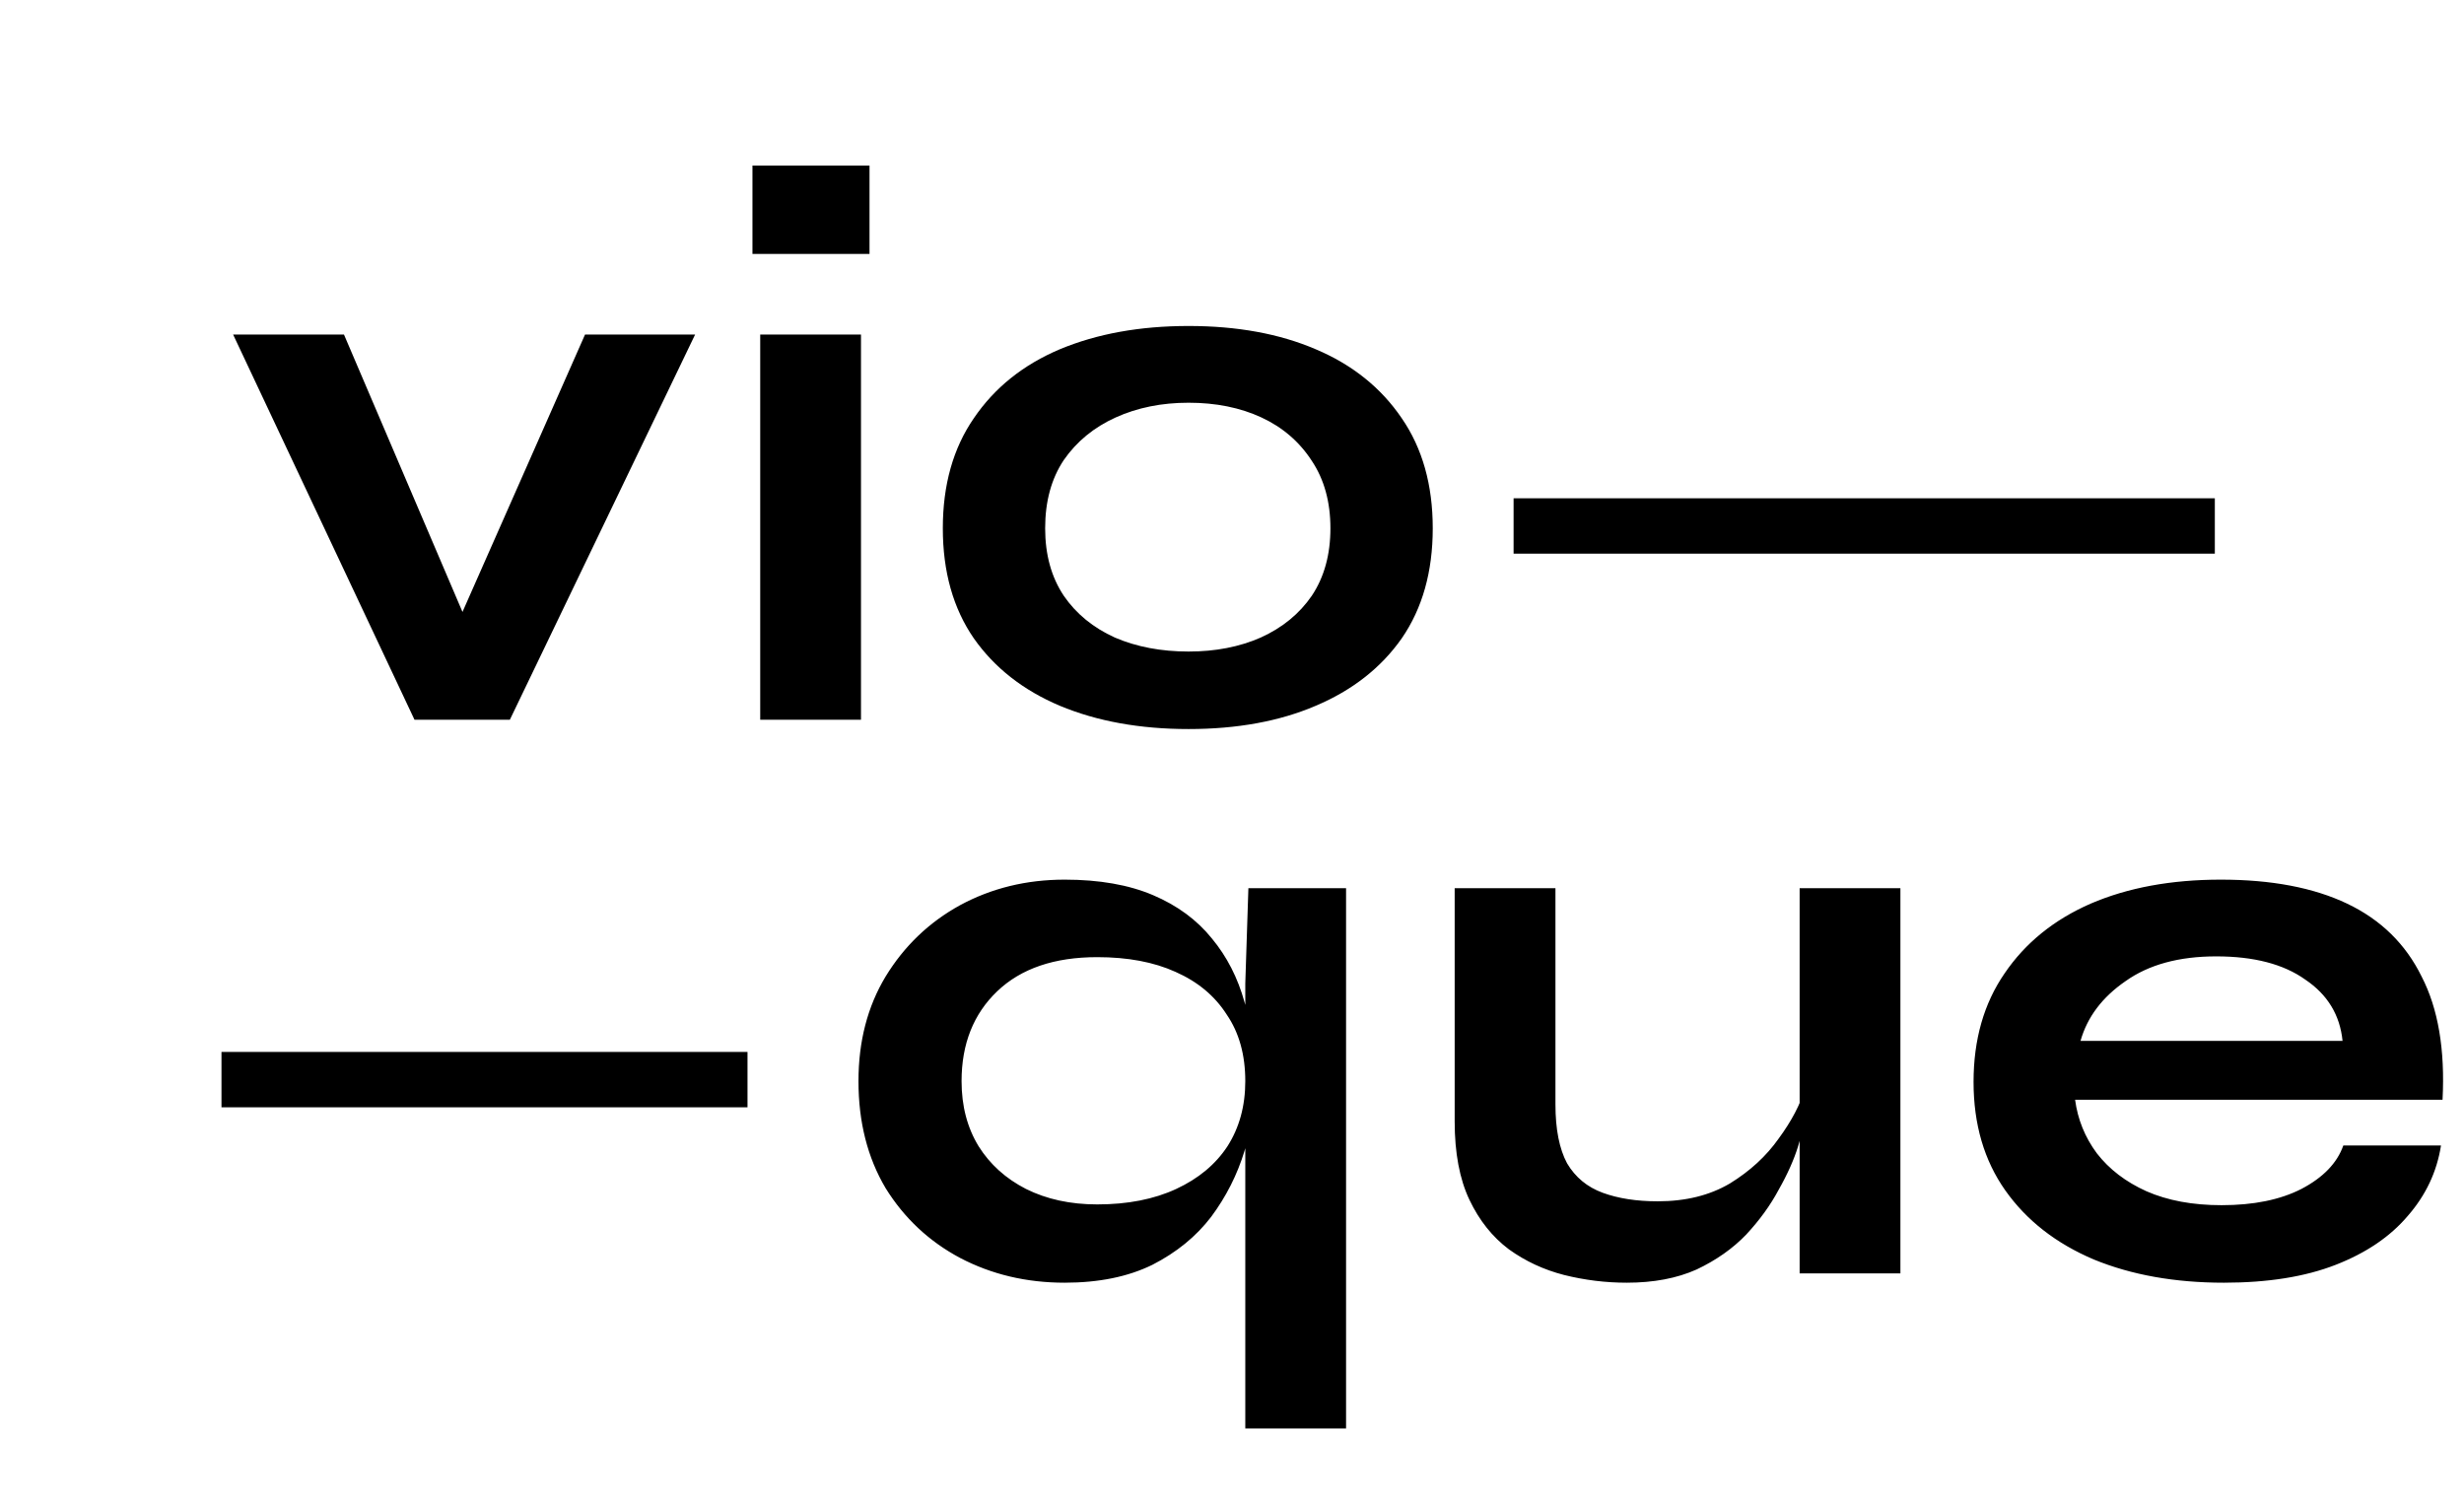
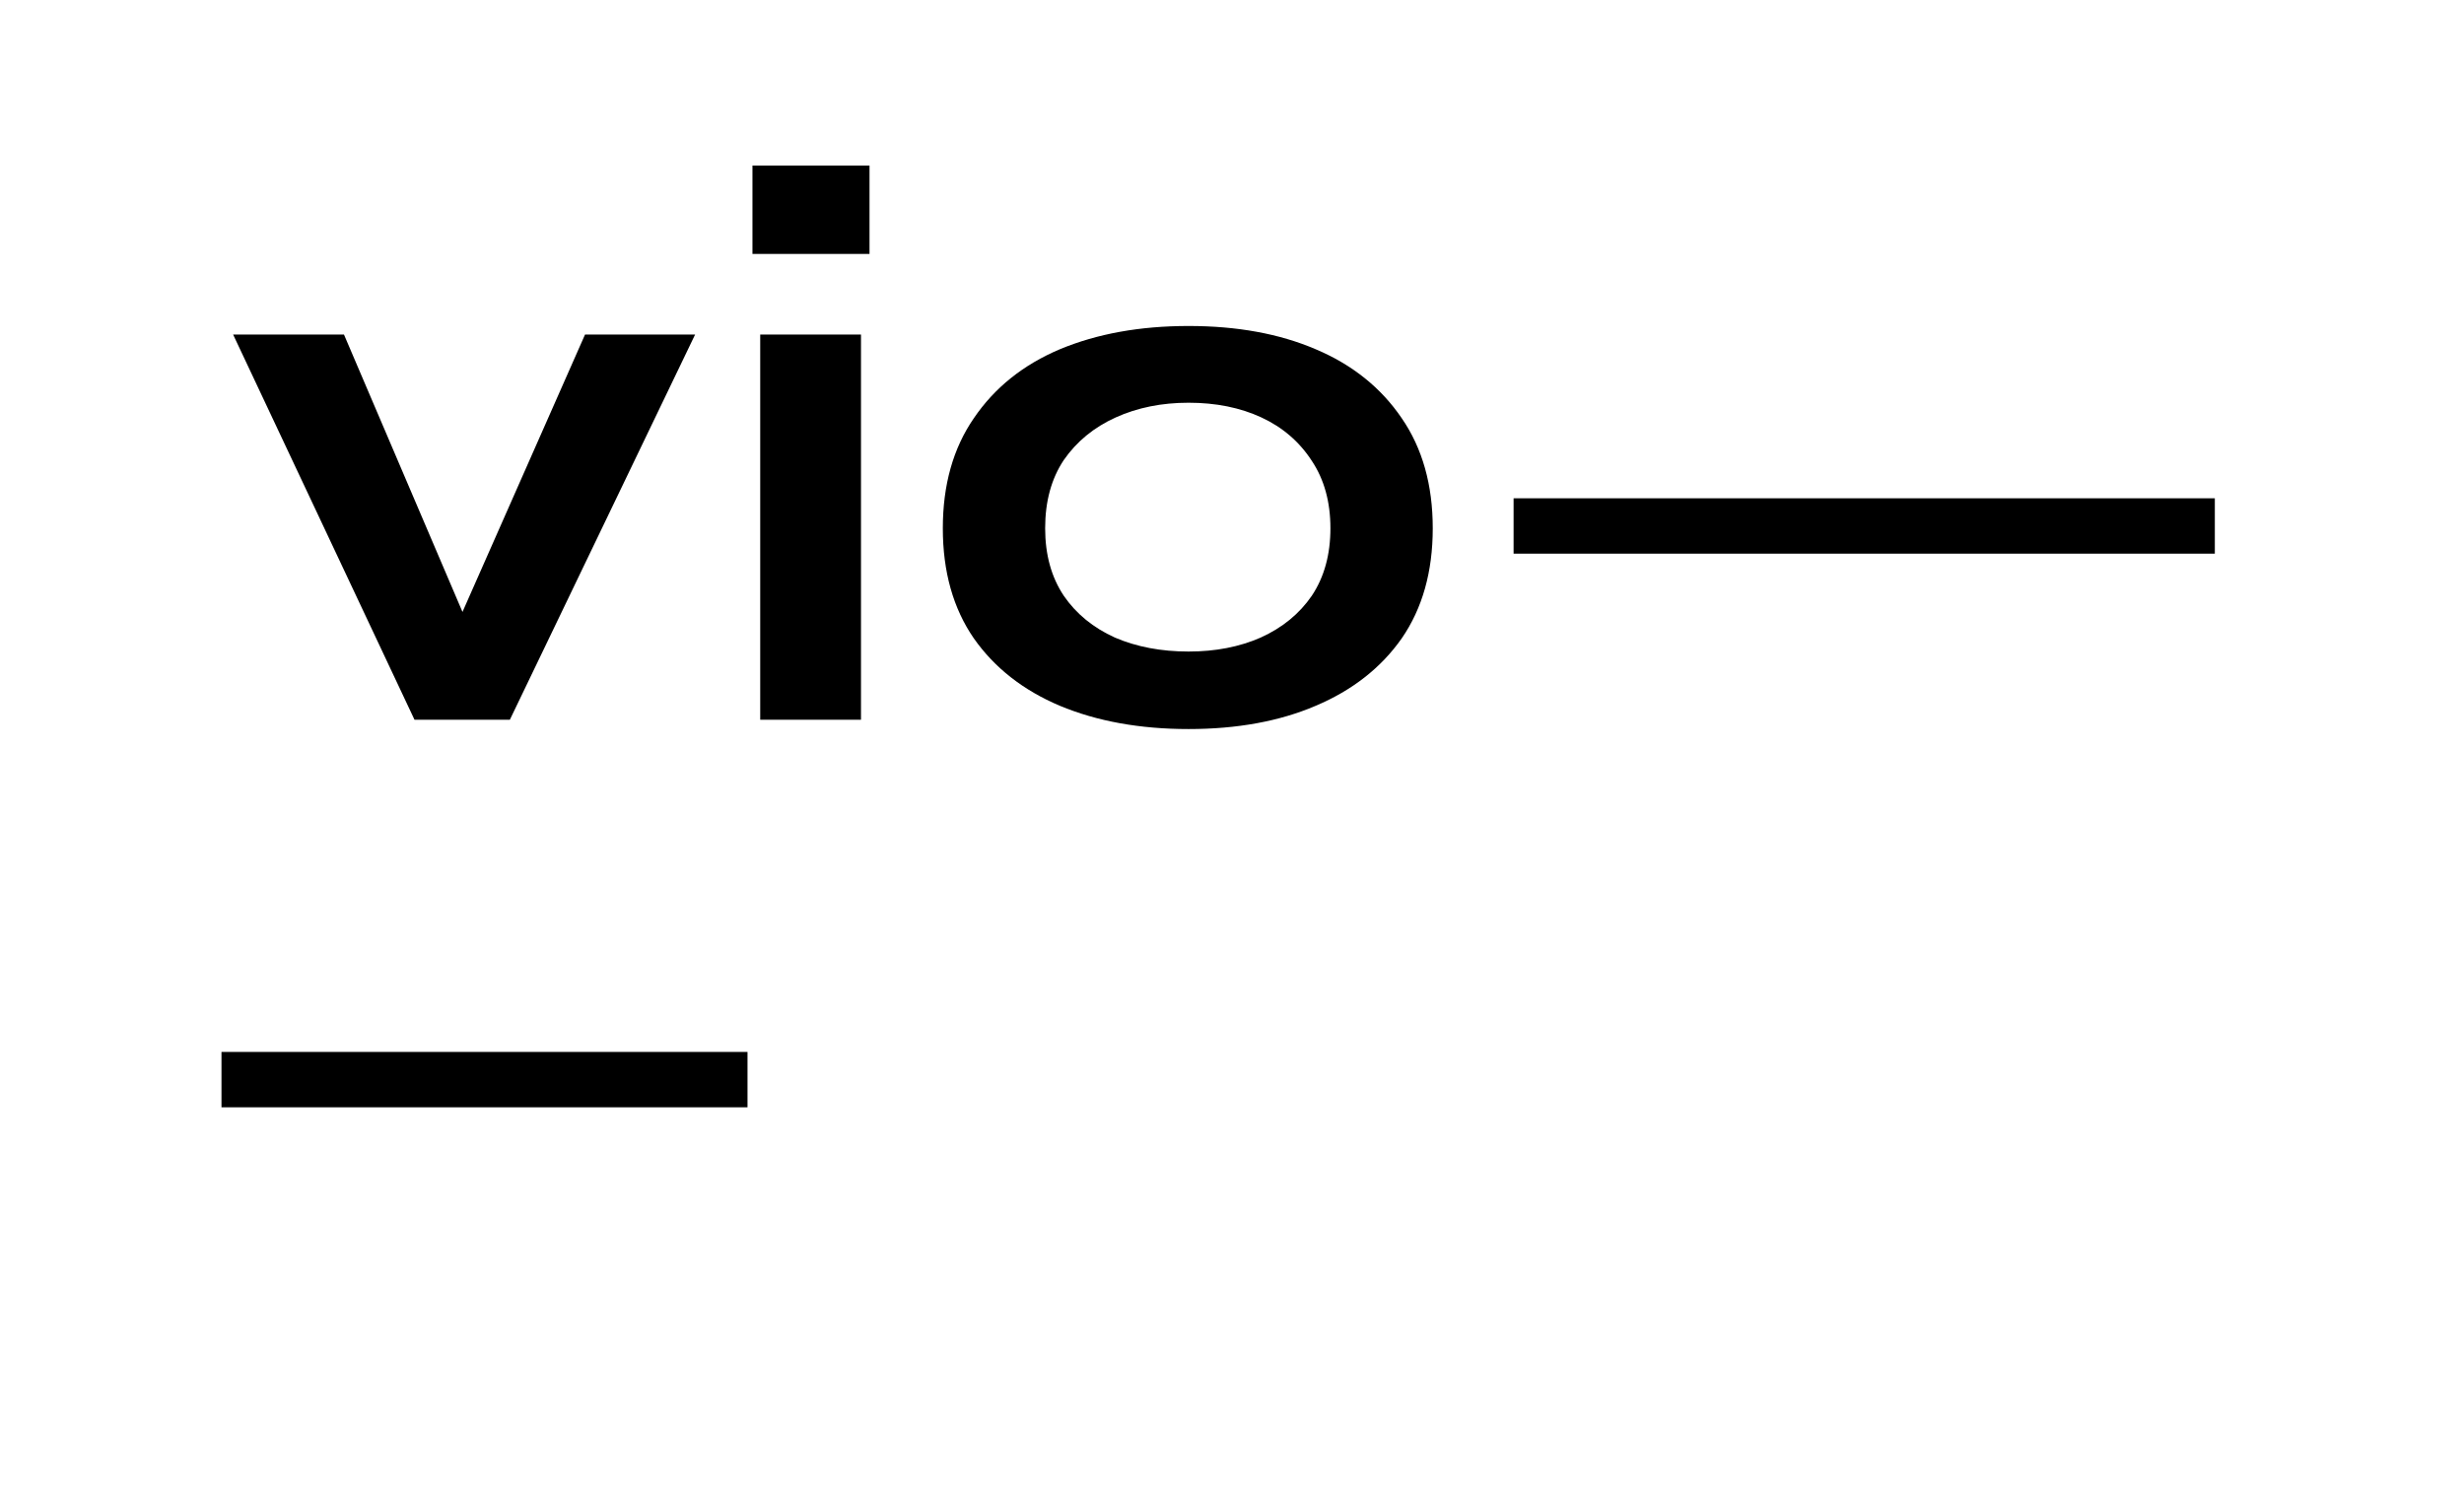
<svg xmlns="http://www.w3.org/2000/svg" width="89" height="54" viewBox="0 0 89 54" fill="none">
  <path d="M17.352 23.62H16.036L21.132 12.084H25.108L18.416 26H14.972L8.42 12.084H12.424L17.352 23.62ZM31.407 5.98V9.172H27.179V5.98H31.407ZM27.459 12.084H31.099V26H27.459V12.084ZM42.931 26.336C41.176 26.336 39.627 26.056 38.283 25.496C36.958 24.936 35.922 24.124 35.175 23.06C34.428 21.977 34.055 20.652 34.055 19.084C34.055 17.516 34.428 16.191 35.175 15.108C35.922 14.007 36.958 13.176 38.283 12.616C39.627 12.056 41.176 11.776 42.931 11.776C44.685 11.776 46.216 12.056 47.523 12.616C48.848 13.176 49.884 14.007 50.631 15.108C51.377 16.191 51.751 17.516 51.751 19.084C51.751 20.652 51.377 21.977 50.631 23.06C49.884 24.124 48.848 24.936 47.523 25.496C46.216 26.056 44.685 26.336 42.931 26.336ZM42.931 23.536C43.901 23.536 44.77 23.368 45.535 23.032C46.319 22.677 46.935 22.173 47.383 21.52C47.831 20.848 48.055 20.036 48.055 19.084C48.055 18.132 47.831 17.32 47.383 16.648C46.935 15.957 46.328 15.435 45.563 15.08C44.797 14.725 43.92 14.548 42.931 14.548C41.96 14.548 41.083 14.725 40.299 15.08C39.515 15.435 38.889 15.948 38.423 16.62C37.975 17.292 37.751 18.113 37.751 19.084C37.751 20.036 37.975 20.848 38.423 21.52C38.871 22.173 39.487 22.677 40.271 23.032C41.055 23.368 41.941 23.536 42.931 23.536Z" fill="currentColor" />
  <rect x="54.671" y="18" width="25.329" height="2" fill="currentColor" />
-   <path d="M38.456 46.336C37.075 46.336 35.815 46.037 34.676 45.44C33.556 44.843 32.66 44.003 31.988 42.92C31.335 41.819 31.008 40.531 31.008 39.056C31.008 37.619 31.335 36.359 31.988 35.276C32.66 34.175 33.556 33.316 34.676 32.7C35.815 32.084 37.075 31.776 38.456 31.776C39.707 31.776 40.771 31.963 41.648 32.336C42.525 32.709 43.235 33.232 43.776 33.904C44.317 34.557 44.709 35.323 44.952 36.2C45.213 37.077 45.344 38.029 45.344 39.056C45.344 39.877 45.213 40.717 44.952 41.576C44.691 42.435 44.289 43.228 43.748 43.956C43.207 44.665 42.497 45.244 41.62 45.692C40.743 46.121 39.688 46.336 38.456 46.336ZM39.632 43.508C40.733 43.508 41.685 43.321 42.488 42.948C43.291 42.575 43.907 42.061 44.336 41.408C44.765 40.736 44.98 39.952 44.98 39.056C44.98 38.104 44.756 37.301 44.308 36.648C43.879 35.976 43.263 35.463 42.46 35.108C41.676 34.753 40.733 34.576 39.632 34.576C38.083 34.576 36.879 34.987 36.02 35.808C35.161 36.629 34.732 37.712 34.732 39.056C34.732 39.952 34.937 40.736 35.348 41.408C35.759 42.061 36.328 42.575 37.056 42.948C37.803 43.321 38.661 43.508 39.632 43.508ZM48.62 32.084V51.6H44.98V35.528L45.092 32.084H48.62ZM68.643 46H65.003V32.084H68.643V46ZM65.199 39.308L65.227 40.26C65.19 40.521 65.097 40.904 64.947 41.408C64.798 41.893 64.565 42.416 64.247 42.976C63.949 43.536 63.557 44.077 63.071 44.6C62.586 45.104 61.989 45.524 61.279 45.86C60.57 46.177 59.73 46.336 58.759 46.336C57.994 46.336 57.238 46.243 56.491 46.056C55.763 45.869 55.101 45.561 54.503 45.132C53.906 44.684 53.43 44.087 53.075 43.34C52.721 42.593 52.543 41.651 52.543 40.512V32.084H56.183V39.896C56.183 40.792 56.323 41.501 56.603 42.024C56.902 42.528 57.331 42.883 57.891 43.088C58.451 43.293 59.114 43.396 59.879 43.396C60.887 43.396 61.755 43.181 62.483 42.752C63.211 42.304 63.799 41.763 64.247 41.128C64.714 40.493 65.031 39.887 65.199 39.308ZM84.641 41.38H88.169C88.02 42.332 87.619 43.181 86.965 43.928C86.331 44.675 85.463 45.263 84.361 45.692C83.26 46.121 81.916 46.336 80.329 46.336C78.556 46.336 76.988 46.056 75.625 45.496C74.263 44.917 73.199 44.087 72.433 43.004C71.668 41.921 71.285 40.615 71.285 39.084C71.285 37.553 71.659 36.247 72.405 35.164C73.152 34.063 74.188 33.223 75.513 32.644C76.857 32.065 78.425 31.776 80.217 31.776C82.047 31.776 83.568 32.065 84.781 32.644C85.995 33.223 86.891 34.1 87.469 35.276C88.067 36.433 88.319 37.917 88.225 39.728H74.953C75.047 40.437 75.308 41.081 75.737 41.66C76.185 42.239 76.783 42.696 77.529 43.032C78.295 43.368 79.2 43.536 80.245 43.536C81.403 43.536 82.364 43.34 83.129 42.948C83.913 42.537 84.417 42.015 84.641 41.38ZM80.049 34.548C78.705 34.548 77.613 34.847 76.773 35.444C75.933 36.023 75.392 36.741 75.149 37.6H84.613C84.52 36.667 84.072 35.929 83.269 35.388C82.485 34.828 81.412 34.548 80.049 34.548Z" fill="currentColor" />
  <rect x="8" y="38" width="19" height="2" fill="currentColor" />
</svg>